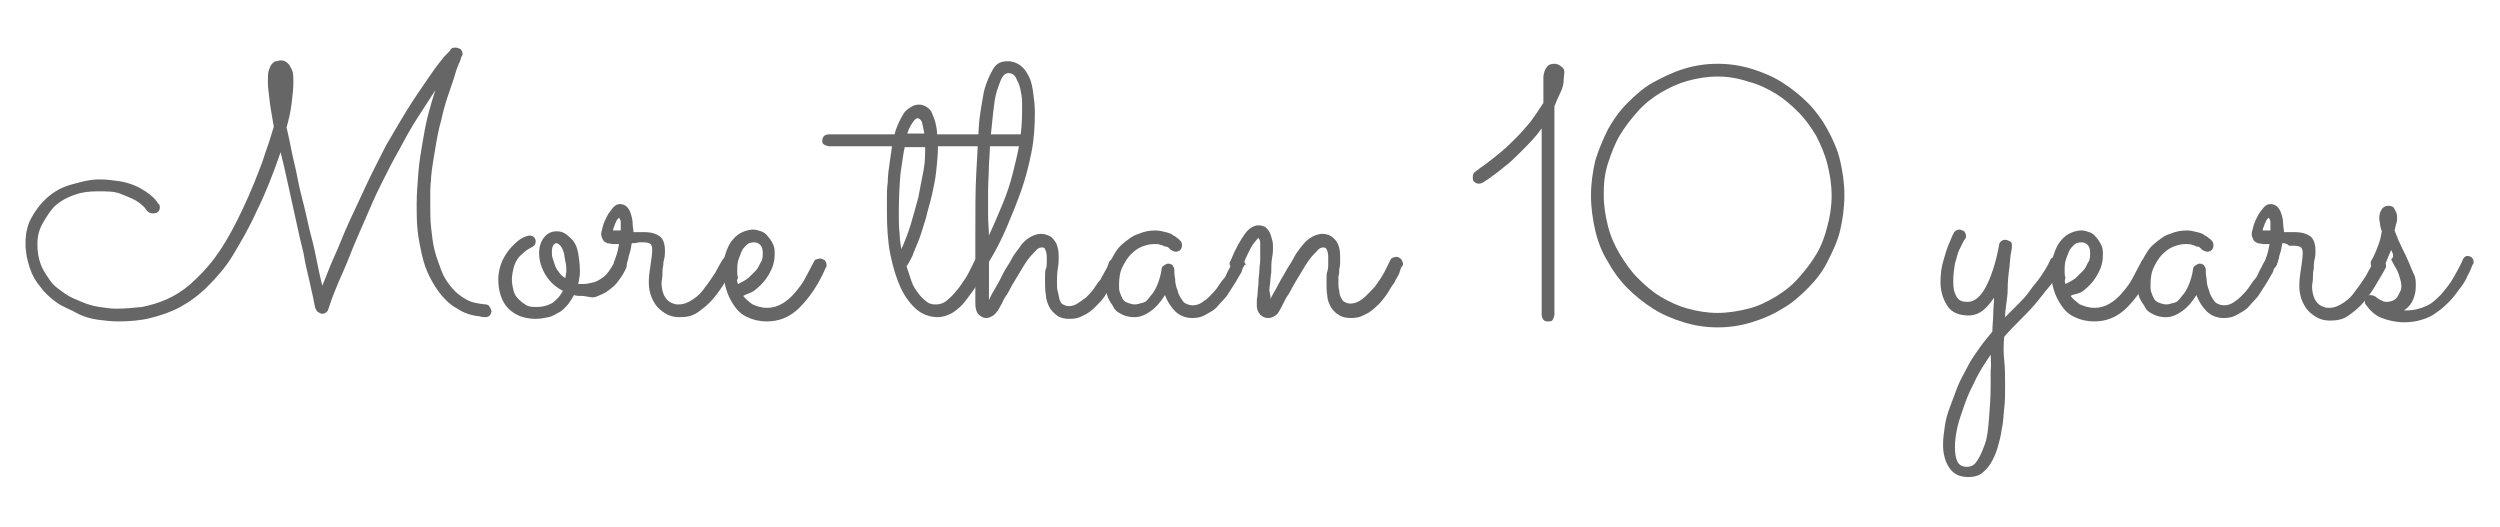
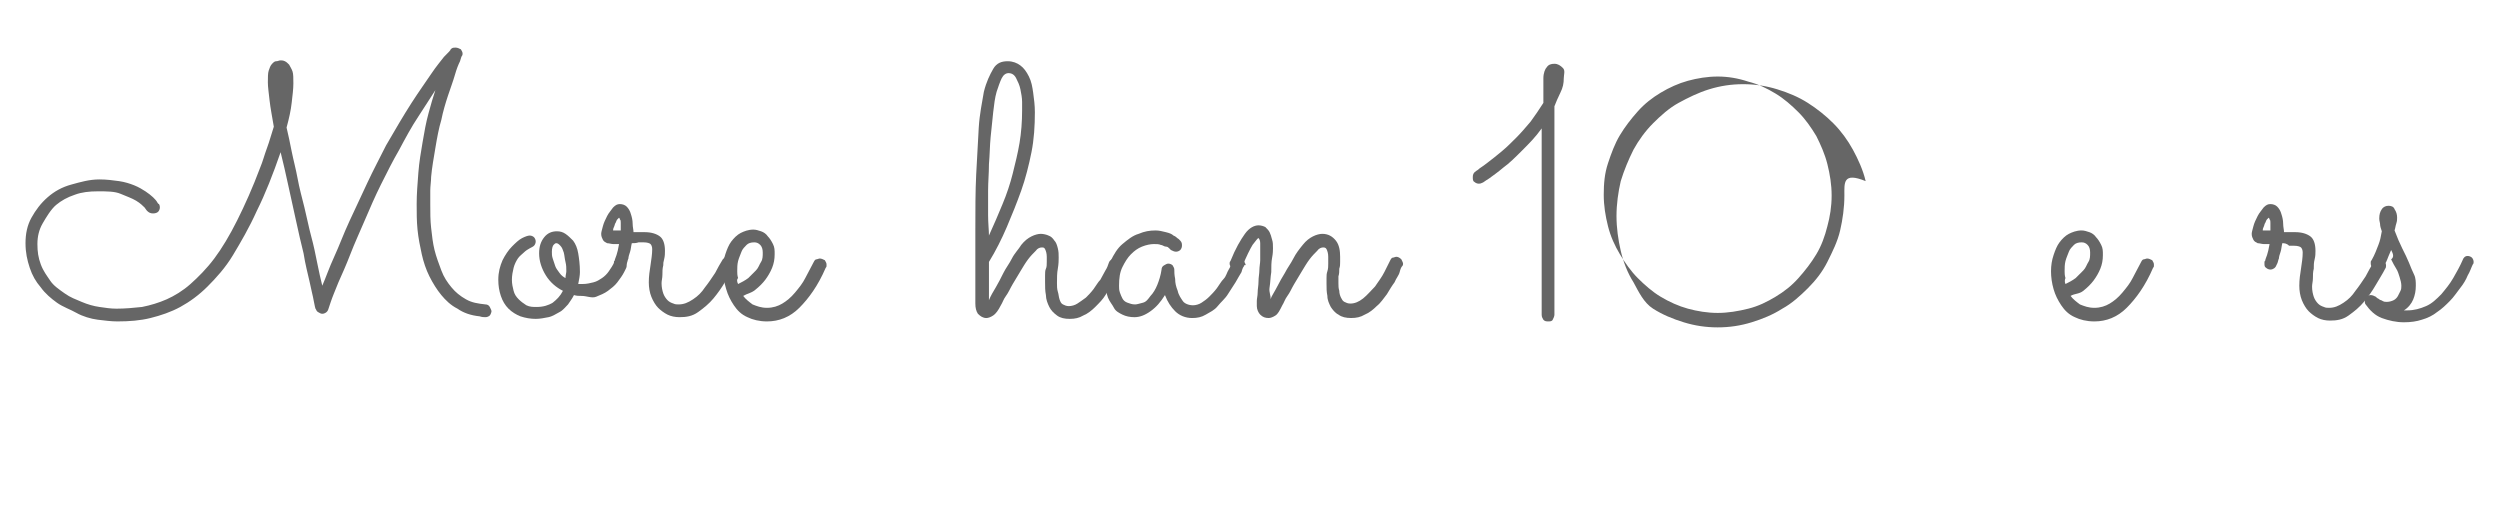
<svg xmlns="http://www.w3.org/2000/svg" version="1.1" id="Layer_1" x="0px" y="0px" viewBox="0 0 294 62" style="enable-background:new 0 0 294 62;" xml:space="preserve">
  <style type="text/css">
	.st0{fill:#666666;}
</style>
  <path class="st0" d="M51.2,10.6c-0.6,0.9-1.2,1.9-2,3.1s-1.5,2.5-2.3,4c-0.7,1.2-1.4,2.6-2.1,4s-1.3,2.8-1.9,4.2  c-0.6,1.4-1.2,2.7-1.7,4s-1,2.4-1.4,3.3c-0.4,1-0.7,1.7-0.9,2.3s-0.3,0.9-0.3,0.9c-0.1,0.3-0.4,0.5-0.7,0.5c-0.2,0-0.3-0.1-0.5-0.2  s-0.2-0.3-0.3-0.4c0,0-0.1-0.3-0.2-0.9s-0.3-1.3-0.5-2.3c-0.2-0.9-0.5-2-0.7-3.3c-0.3-1.2-0.6-2.5-0.9-3.9s-0.6-2.7-0.9-4.1  s-0.6-2.7-0.9-3.9c-0.9,2.6-1.8,4.9-2.8,6.9c-0.9,2-1.9,3.7-2.8,5.2s-2,2.7-3,3.7s-2.1,1.8-3.2,2.4s-2.3,1-3.5,1.3s-2.5,0.4-3.9,0.4  c-0.7,0-1.5-0.1-2.3-0.2S9.7,37.2,9,36.8s-1.6-0.7-2.3-1.2s-1.4-1.1-1.9-1.8c-0.6-0.7-1-1.4-1.3-2.3S3,29.7,3,28.6s0.2-2.1,0.7-3  s1.1-1.7,1.9-2.4s1.7-1.2,2.8-1.5s2.1-0.6,3.3-0.6c0.8,0,1.6,0.1,2.3,0.2s1.3,0.3,1.8,0.5c0.5,0.2,1,0.5,1.3,0.7s0.7,0.5,0.9,0.7  s0.4,0.4,0.5,0.6s0.2,0.2,0.2,0.2c0.1,0.2,0.1,0.3,0.1,0.4c0,0.2-0.1,0.4-0.2,0.5s-0.3,0.2-0.6,0.2c-0.3,0-0.5-0.1-0.7-0.3  c0,0-0.1-0.1-0.3-0.4c-0.2-0.2-0.5-0.5-1-0.8s-1.1-0.5-1.8-0.8s-1.6-0.3-2.7-0.3c-1,0-1.9,0.1-2.7,0.4c-0.9,0.3-1.6,0.7-2.2,1.2  S5.4,25.6,5,26.3s-0.6,1.5-0.6,2.4s0.1,1.6,0.4,2.4s0.7,1.3,1.1,1.9s1,1,1.7,1.5s1.3,0.7,2,1s1.4,0.5,2.1,0.6c0.7,0.1,1.3,0.2,2,0.2  c1,0,2.1-0.1,3-0.2c1-0.2,2-0.5,2.9-0.9s1.9-1,2.8-1.8s1.9-1.8,2.8-3s1.8-2.7,2.7-4.5s1.8-3.8,2.7-6.2c0.3-0.7,0.5-1.5,0.8-2.3  s0.5-1.6,0.8-2.5c-0.2-1.2-0.4-2.2-0.5-3.1s-0.2-1.6-0.2-2.1c0-0.6,0-1.1,0.1-1.4s0.2-0.6,0.4-0.8c0.2-0.2,0.3-0.3,0.5-0.3  s0.3-0.1,0.5-0.1c0.1,0,0.3,0,0.5,0.1s0.3,0.2,0.5,0.4c0.1,0.2,0.3,0.5,0.4,0.8s0.1,0.8,0.1,1.4c0,0.7-0.1,1.4-0.2,2.3  S34,13.9,33.7,15c0.2,0.8,0.4,1.8,0.6,2.8s0.5,2.1,0.7,3.2s0.5,2.2,0.8,3.4s0.5,2.3,0.8,3.4s0.5,2.1,0.7,3.1s0.4,1.9,0.6,2.7  c0.4-0.9,0.8-2.1,1.4-3.4s1.1-2.7,1.8-4.2c0.7-1.5,1.4-3,2.1-4.5c0.7-1.5,1.5-3,2.2-4.4c1.1-1.9,2.1-3.6,3-5s1.7-2.5,2.3-3.4  s1.2-1.6,1.5-2C52.8,6.1,53,5.9,53,5.8c0.2-0.2,0.3-0.2,0.6-0.2c0.2,0,0.4,0.1,0.6,0.2c0.1,0.2,0.2,0.3,0.2,0.5c0,0.1,0,0.2-0.1,0.3  c0,0-0.1,0.2-0.2,0.6c-0.2,0.4-0.4,0.9-0.6,1.6c-0.2,0.7-0.5,1.5-0.8,2.4c-0.3,0.9-0.6,1.9-0.8,2.9c-0.3,1-0.5,2.1-0.7,3.3  s-0.4,2.3-0.5,3.4c0,0.5-0.1,1.1-0.1,1.6s0,1.1,0,1.7c0,0.9,0,1.8,0.1,2.7s0.2,1.8,0.4,2.6s0.5,1.6,0.8,2.4c0.3,0.8,0.7,1.4,1.2,2  s1,1,1.7,1.4s1.4,0.5,2.3,0.6c0.2,0,0.4,0.1,0.5,0.3s0.2,0.4,0.2,0.5s-0.1,0.4-0.2,0.5s-0.3,0.2-0.5,0.2s-0.4,0-0.7-0.1  c-1-0.1-1.9-0.4-2.6-0.9c-0.8-0.4-1.4-1-1.9-1.6s-1-1.4-1.4-2.2s-0.7-1.7-0.9-2.6S49.2,28,49.1,27S49,25,49,24  c0-1.2,0.1-2.4,0.2-3.7s0.3-2.4,0.5-3.6s0.4-2.3,0.7-3.4S50.9,11.5,51.2,10.6z" />
  <path class="st0" d="M68.4,34.8c-0.3,0-0.6,0-0.9-0.1c-0.2,0.4-0.5,0.8-0.7,1.1c-0.3,0.3-0.6,0.7-1,0.9s-0.8,0.5-1.3,0.6  s-1,0.2-1.5,0.2c-0.6,0-1.2-0.1-1.8-0.3c-0.5-0.2-1-0.5-1.4-0.9s-0.7-0.9-0.9-1.5s-0.3-1.2-0.3-1.9c0-0.9,0.2-1.6,0.5-2.3  c0.3-0.6,0.7-1.2,1.1-1.6c0.4-0.4,0.8-0.8,1.2-1s0.7-0.3,0.9-0.3s0.4,0.1,0.5,0.2s0.2,0.3,0.2,0.5s-0.1,0.4-0.2,0.5  c-0.1,0.1-0.3,0.2-0.5,0.3s-0.5,0.3-0.7,0.5s-0.5,0.4-0.7,0.7s-0.4,0.7-0.5,1.1s-0.2,0.9-0.2,1.4s0.1,0.9,0.2,1.3  c0.1,0.4,0.3,0.7,0.6,1s0.6,0.5,0.9,0.7c0.4,0.2,0.8,0.2,1.2,0.2c0.8,0,1.4-0.2,1.9-0.5c0.5-0.4,0.9-0.8,1.2-1.4  c-0.8-0.4-1.5-1-2-1.8s-0.8-1.7-0.8-2.6c0-0.8,0.2-1.4,0.6-1.9s0.9-0.7,1.5-0.7c0.4,0,0.7,0.1,1,0.3s0.6,0.5,0.9,0.8  c0.3,0.4,0.5,0.9,0.6,1.5s0.2,1.3,0.2,2.2c0,0.4-0.1,0.9-0.2,1.4c0.1,0,0.2,0,0.2,0s0.2,0,0.3,0c0.5,0,0.9-0.1,1.3-0.2  s0.7-0.3,1-0.5s0.6-0.5,0.8-0.8s0.5-0.7,0.7-1.2c0-0.1,0.1-0.2,0.3-0.2s0.3-0.1,0.4-0.1c0.2,0,0.3,0.1,0.5,0.2s0.2,0.3,0.2,0.6  c0,0.1,0,0.2-0.1,0.4s-0.1,0.2-0.2,0.4c-0.2,0.4-0.5,0.8-0.8,1.2s-0.7,0.7-1.1,1s-0.9,0.5-1.4,0.7S69,34.8,68.4,34.8z M64.9,29.6  c0,0.3,0,0.5,0.1,0.8s0.2,0.6,0.3,0.9c0.1,0.3,0.3,0.5,0.5,0.8s0.5,0.5,0.7,0.6c0-0.3,0.1-0.6,0.1-0.8c0-0.4,0-0.7-0.1-1.1  s-0.1-0.7-0.2-1.1c-0.1-0.3-0.2-0.6-0.4-0.8c-0.2-0.2-0.3-0.3-0.5-0.3c-0.1,0-0.2,0.1-0.3,0.2S64.9,29.2,64.9,29.6z" />
  <path class="st0" d="M74.3,28.6c-0.1,0.4-0.1,0.7-0.2,1s-0.2,0.6-0.2,0.8c-0.1,0.2-0.1,0.4-0.2,0.6s-0.1,0.2-0.1,0.2  c-0.1,0.3-0.4,0.5-0.7,0.5c-0.2,0-0.4-0.1-0.5-0.2c-0.2-0.1-0.2-0.3-0.2-0.5c0-0.1,0-0.1,0-0.2s0.1-0.1,0.1-0.2s0.1-0.3,0.2-0.6  s0.2-0.7,0.3-1.3c-0.2,0-0.5,0-0.7,0s-0.5-0.1-0.7-0.1c-0.2-0.1-0.4-0.2-0.5-0.4s-0.2-0.4-0.2-0.7c0-0.2,0.1-0.5,0.2-0.9  s0.3-0.8,0.5-1.2s0.5-0.7,0.7-1c0.3-0.3,0.5-0.4,0.8-0.4s0.6,0.1,0.8,0.3c0.2,0.2,0.4,0.5,0.5,0.9c0.1,0.3,0.2,0.7,0.2,1.1  s0.1,0.7,0.1,1c0.2,0,0.5,0,0.7,0s0.4,0,0.6,0c0.8,0,1.4,0.2,1.8,0.5s0.6,0.9,0.6,1.7c0,0.3,0,0.6-0.1,1S78,30.9,78,31.2  c-0.1,0.4-0.1,0.7-0.1,1.1s-0.1,0.7-0.1,1c0,0.5,0.1,0.9,0.2,1.2s0.3,0.6,0.5,0.8s0.4,0.3,0.7,0.4c0.2,0.1,0.4,0.1,0.6,0.1  c0.6,0,1.1-0.2,1.7-0.6s1-0.8,1.4-1.4c0.4-0.5,0.8-1.1,1.2-1.7c0.3-0.6,0.6-1.1,0.9-1.6c0.1-0.1,0.2-0.2,0.3-0.3s0.3-0.1,0.4-0.1  c0.2,0,0.4,0.1,0.6,0.2c0.1,0.2,0.2,0.3,0.2,0.5c0,0.1,0,0.3-0.1,0.4c-0.3,0.6-0.7,1.2-1.1,1.9s-0.9,1.4-1.4,2s-1.1,1.1-1.8,1.6  s-1.4,0.6-2.2,0.6c-0.5,0-1-0.1-1.4-0.3s-0.8-0.5-1.1-0.8c-0.3-0.3-0.6-0.8-0.8-1.3c-0.2-0.5-0.3-1.1-0.3-1.7c0-0.7,0.1-1.4,0.2-2  c0.1-0.7,0.2-1.3,0.2-1.9c0-0.3-0.1-0.5-0.2-0.6s-0.4-0.2-0.8-0.2c-0.2,0-0.4,0-0.6,0C74.8,28.6,74.6,28.6,74.3,28.6z M73,27.1  c0-0.1,0-0.2,0-0.4c0-0.2,0-0.3,0-0.5s0-0.3-0.1-0.4c0-0.1-0.1-0.2-0.1-0.2s-0.1,0.1-0.2,0.2s-0.1,0.2-0.2,0.4  c-0.1,0.1-0.1,0.3-0.2,0.5s-0.1,0.3-0.1,0.4H73z" />
  <path class="st0" d="M87.4,34.8c0.3,0.4,0.7,0.7,1.1,1c0.5,0.2,1,0.4,1.7,0.4s1.3-0.2,1.8-0.5s1-0.7,1.5-1.3s0.9-1.1,1.2-1.7  s0.7-1.3,1-1.9c0.1-0.2,0.2-0.3,0.3-0.3s0.3-0.1,0.4-0.1c0.2,0,0.4,0.1,0.6,0.2c0.1,0.2,0.2,0.3,0.2,0.5c0,0.1,0,0.1,0,0.2  c0,0,0,0.1-0.1,0.2c-0.9,2.1-2,3.6-3.1,4.7s-2.4,1.6-3.8,1.6c-0.9,0-1.7-0.2-2.3-0.5c-0.7-0.3-1.2-0.8-1.6-1.4  c-0.4-0.6-0.7-1.2-0.9-1.9S85,32.5,85,31.8s0.1-1.3,0.3-1.9s0.4-1.1,0.7-1.5s0.7-0.8,1.1-1S88,27,88.6,27c0.3,0,0.6,0.1,0.9,0.2  s0.6,0.3,0.8,0.6c0.2,0.2,0.4,0.5,0.6,0.9s0.2,0.7,0.2,1.2c0,0.6-0.1,1.1-0.3,1.6c-0.2,0.5-0.5,1-0.8,1.4s-0.7,0.8-1.2,1.2  S87.9,34.5,87.4,34.8z M86.8,33.4c0.4-0.2,0.8-0.4,1.2-0.7c0.3-0.3,0.6-0.6,0.9-0.9s0.4-0.7,0.6-1s0.2-0.7,0.2-1.1s-0.1-0.7-0.3-0.9  c-0.2-0.2-0.4-0.3-0.7-0.3c-0.4,0-0.7,0.1-0.9,0.3s-0.5,0.5-0.6,0.8s-0.3,0.7-0.4,1.1s-0.1,0.8-0.1,1.2c0,0.2,0,0.5,0.1,0.8  C86.6,32.9,86.7,33.2,86.8,33.4z" />
-   <path class="st0" d="M121.5,16.5c0,0.2-0.1,0.4-0.2,0.5c-0.2,0.1-0.3,0.2-0.6,0.2h-10.4v0.2c0,0.8-0.1,1.7-0.2,2.7s-0.3,1.9-0.5,2.8  s-0.5,1.8-0.7,2.7c-0.3,0.9-0.5,1.7-0.8,2.5s-0.6,1.4-0.8,2c-0.3,0.6-0.5,1-0.7,1.2c0.2,0.6,0.4,1.2,0.6,1.8s0.5,1,0.8,1.4  s0.6,0.7,1,1s0.7,0.3,1.1,0.3c0.5,0,1-0.2,1.4-0.6c0.5-0.4,0.9-0.9,1.3-1.4c0.4-0.6,0.8-1.1,1.1-1.7c0.3-0.6,0.5-1,0.7-1.4  c0.1-0.3,0.4-0.5,0.7-0.5c0.2,0,0.4,0.1,0.6,0.2c0.1,0.2,0.2,0.3,0.2,0.5c0,0.1,0,0.2-0.1,0.3s-0.1,0.3-0.3,0.7  c-0.2,0.3-0.4,0.7-0.6,1.2c-0.3,0.5-0.5,0.9-0.9,1.4s-0.7,1-1.1,1.4s-0.9,0.8-1.3,1s-1,0.4-1.5,0.4c-0.9,0-1.8-0.3-2.5-0.9  s-1.4-1.5-1.9-2.6s-0.9-2.4-1.2-3.9s-0.4-3.2-0.4-5c0-0.5,0-1,0-1.6s0-1.2,0.1-1.9c0-0.7,0.1-1.4,0.2-2.1s0.2-1.4,0.3-2.1h-7.4  c-0.2,0-0.4-0.1-0.6-0.2s-0.2-0.3-0.2-0.5s0.1-0.4,0.2-0.5s0.3-0.2,0.6-0.2h7.7c0.1-0.5,0.3-0.9,0.5-1.4c0.2-0.4,0.4-0.8,0.6-1.1  s0.5-0.5,0.8-0.7s0.6-0.3,1-0.3c0.3,0,0.6,0.1,0.9,0.3s0.5,0.4,0.6,0.7s0.3,0.7,0.4,1.1c0.1,0.4,0.2,0.9,0.2,1.4h10.5  c0.2,0,0.4,0.1,0.6,0.2C121.5,16.1,121.5,16.3,121.5,16.5z M106,29.3c0.4-0.9,0.8-1.9,1.1-2.9c0.3-1,0.6-2.1,0.9-3.2  c0.2-1.1,0.4-2.1,0.6-3.1s0.2-2,0.2-2.8h-2.4c-0.2,0.8-0.3,1.9-0.5,3.1c-0.1,1.2-0.2,2.8-0.2,4.6c0,1,0,1.8,0.1,2.5  C105.8,28.1,105.9,28.7,106,29.3z M107.9,13.9c-0.1,0-0.3,0.1-0.5,0.4c-0.2,0.3-0.5,0.7-0.7,1.4h2c-0.1-0.6-0.2-1-0.3-1.4  C108.3,14.1,108.1,13.9,107.9,13.9z" />
  <path class="st0" d="M116.3,35.3c0.2-0.5,0.5-1,0.8-1.5s0.6-1.1,0.9-1.7c0.3-0.6,0.7-1.1,1-1.7s0.8-1.1,1.1-1.6  c0.4-0.5,0.8-0.8,1.2-1c0.4-0.2,0.8-0.3,1.1-0.3s0.7,0.1,0.9,0.2c0.3,0.1,0.5,0.3,0.7,0.6c0.2,0.2,0.3,0.5,0.4,0.9s0.1,0.7,0.1,1.1  c0,0.3,0,0.7-0.1,1.3c-0.1,0.5-0.1,1.1-0.1,1.7c0,0.3,0,0.7,0.1,1s0.1,0.6,0.2,0.9c0.1,0.3,0.2,0.5,0.4,0.6s0.4,0.2,0.7,0.2  c0.3,0,0.7-0.1,1-0.3s0.6-0.4,1-0.7c0.3-0.3,0.6-0.6,0.9-1s0.5-0.8,0.8-1.1c0.2-0.4,0.4-0.7,0.6-1.1c0.2-0.3,0.3-0.6,0.4-0.9  c0.1-0.3,0.4-0.5,0.7-0.5c0.2,0,0.4,0.1,0.6,0.2s0.2,0.3,0.2,0.5c0,0.1,0,0.2-0.1,0.3c-0.1,0.1-0.2,0.3-0.3,0.7s-0.4,0.7-0.6,1.2  c-0.3,0.5-0.6,0.9-0.9,1.4s-0.7,0.9-1.2,1.4c-0.4,0.4-0.9,0.8-1.4,1c-0.5,0.3-1,0.4-1.6,0.4s-1.1-0.1-1.5-0.4  c-0.4-0.3-0.7-0.6-0.9-1s-0.4-0.9-0.4-1.4c-0.1-0.5-0.1-1-0.1-1.5c0-0.2,0-0.5,0-0.8s0-0.6,0.1-0.8s0.1-0.5,0.1-0.8  c0-0.2,0-0.4,0-0.6c0-0.4-0.1-0.7-0.2-0.9c-0.1-0.2-0.2-0.2-0.4-0.2c-0.2,0-0.5,0.1-0.7,0.4c-0.3,0.3-0.6,0.6-0.9,1  s-0.6,0.9-0.9,1.4s-0.6,1-0.9,1.5s-0.5,1-0.8,1.4s-0.4,0.8-0.6,1.1c-0.3,0.6-0.6,1-0.9,1.2s-0.6,0.3-0.8,0.3c-0.4,0-0.7-0.2-1-0.5  c-0.2-0.3-0.3-0.7-0.3-1.2v-1.3c0-2.6,0-5,0-7.4c0-2.3,0-4.5,0.1-6.5s0.2-3.8,0.3-5.5c0.1-1.6,0.4-3,0.6-4.2c0.3-1.2,0.7-2,1.1-2.7  s1-0.9,1.7-0.9c0.6,0,1.1,0.2,1.5,0.5c0.4,0.3,0.7,0.7,1,1.3s0.4,1.2,0.5,1.9s0.2,1.5,0.2,2.3c0,1.6-0.1,3.2-0.4,4.7  s-0.7,3.1-1.2,4.5s-1.1,2.9-1.7,4.3s-1.3,2.8-2.1,4.1c0,0.2,0,0.5,0,0.9c0,0.4,0,0.7,0,1s0,0.7,0,1s0,0.5,0,0.7L116.3,35.3z   M116.3,27.7c0.6-1.3,1.1-2.5,1.6-3.7s0.9-2.4,1.2-3.6s0.6-2.4,0.8-3.6s0.3-2.5,0.3-3.8c0-0.2,0-0.6,0-1c0-0.5-0.1-1-0.2-1.5  s-0.3-0.9-0.5-1.3c-0.2-0.4-0.5-0.6-0.9-0.6c-0.3,0-0.6,0.2-0.8,0.6c-0.2,0.4-0.4,1-0.6,1.6c-0.2,0.7-0.3,1.5-0.4,2.4  s-0.2,1.9-0.3,2.9s-0.1,2.1-0.2,3.2c0,1.1-0.1,2.1-0.1,3.1s0,2,0,2.9S116.3,27.1,116.3,27.7z" />
  <path class="st0" d="M146.3,31.3c-0.1,0.1-0.2,0.3-0.3,0.7c-0.2,0.3-0.4,0.7-0.7,1.2s-0.6,0.9-0.9,1.4s-0.8,0.9-1.2,1.4  s-0.9,0.7-1.4,1s-1,0.4-1.6,0.4c-0.8,0-1.5-0.3-2-0.8s-0.9-1.1-1.2-1.9c-0.5,0.8-1,1.4-1.7,1.9s-1.3,0.7-1.9,0.7  c-0.5,0-1-0.1-1.4-0.3s-0.8-0.4-1-0.8s-0.5-0.7-0.7-1.2s-0.2-0.9-0.2-1.5c0-1.1,0.2-2,0.5-2.8c0.4-0.8,0.8-1.5,1.4-2s1.2-1,1.9-1.2  c0.7-0.3,1.3-0.4,2-0.4c0.4,0,0.8,0.1,1.2,0.2s0.7,0.2,0.9,0.4c0.3,0.1,0.4,0.3,0.6,0.4c0.1,0.1,0.2,0.2,0.2,0.2  c0.2,0.2,0.2,0.4,0.2,0.6s-0.1,0.4-0.2,0.5s-0.3,0.2-0.5,0.2s-0.4-0.1-0.6-0.2c0,0-0.1-0.1-0.2-0.2c-0.1-0.1-0.2-0.2-0.4-0.2  s-0.4-0.2-0.6-0.2c-0.2-0.1-0.5-0.1-0.8-0.1c-0.4,0-0.9,0.1-1.4,0.3s-0.9,0.5-1.3,0.9s-0.7,0.9-1,1.5c-0.3,0.6-0.4,1.3-0.4,2.2  c0,0.3,0,0.5,0.1,0.8s0.2,0.5,0.3,0.7s0.3,0.4,0.6,0.5s0.5,0.2,0.9,0.2c0.2,0,0.5-0.1,0.9-0.2s0.6-0.4,0.9-0.8  c0.3-0.3,0.6-0.8,0.8-1.3s0.4-1.1,0.5-1.8c0-0.2,0.1-0.4,0.3-0.5s0.3-0.2,0.5-0.2s0.4,0.1,0.5,0.2c0.1,0.2,0.2,0.3,0.2,0.5  c0,0.3,0,0.6,0.1,1.1c0,0.5,0.1,0.9,0.3,1.4c0.1,0.5,0.4,0.9,0.6,1.2s0.7,0.5,1.2,0.5c0.3,0,0.7-0.1,1-0.3s0.6-0.4,0.9-0.7  c0.3-0.3,0.6-0.6,0.9-1c0.3-0.4,0.5-0.8,0.8-1.1s0.4-0.8,0.6-1.1s0.3-0.7,0.5-0.9c0.1-0.2,0.2-0.3,0.3-0.3c0.1-0.1,0.3-0.1,0.4-0.1  c0.2,0,0.4,0.1,0.6,0.3c0.1,0.2,0.2,0.4,0.2,0.5C146.4,31.1,146.3,31.2,146.3,31.3z" />
  <path class="st0" d="M149.4,35.2c0.2-0.5,0.5-0.9,0.8-1.5s0.6-1.1,0.9-1.6c0.3-0.6,0.7-1.1,1-1.7s0.7-1.1,1.1-1.6  c0.4-0.5,0.8-0.8,1.2-1s0.8-0.3,1.1-0.3c0.7,0,1.2,0.3,1.6,0.8s0.5,1.2,0.5,1.9c0,0.2,0,0.4,0,0.6c0,0.3,0,0.5-0.1,0.8  c0,0.3,0,0.6-0.1,0.9c0,0.3,0,0.6,0,0.8c0,0.3,0,0.6,0.1,0.9c0,0.3,0.1,0.6,0.2,0.8c0.1,0.2,0.2,0.4,0.4,0.5s0.4,0.2,0.7,0.2  c0.5,0,1-0.2,1.5-0.6s0.9-0.9,1.4-1.4c0.4-0.6,0.8-1.1,1.1-1.7c0.3-0.6,0.5-1,0.7-1.4c0.1-0.2,0.2-0.3,0.3-0.3s0.3-0.1,0.4-0.1  c0.2,0,0.4,0.1,0.6,0.3c0.1,0.2,0.2,0.4,0.2,0.5s0,0.2-0.1,0.3c-0.1,0.1-0.2,0.3-0.3,0.7s-0.4,0.7-0.6,1.2c-0.3,0.4-0.6,0.9-0.9,1.4  c-0.4,0.5-0.7,1-1.2,1.4c-0.4,0.4-0.9,0.8-1.4,1c-0.5,0.3-1,0.4-1.6,0.4s-1.1-0.1-1.5-0.4c-0.4-0.2-0.7-0.6-0.9-0.9  c-0.2-0.4-0.4-0.8-0.4-1.3c-0.1-0.5-0.1-0.9-0.1-1.4c0-0.2,0-0.4,0-0.7s0-0.5,0.1-0.8s0.1-0.6,0.1-0.9s0-0.6,0-0.8  c0-0.4-0.1-0.7-0.2-0.9s-0.3-0.2-0.4-0.2c-0.2,0-0.5,0.1-0.7,0.4c-0.3,0.3-0.6,0.6-0.9,1c-0.3,0.4-0.6,0.9-0.9,1.4  c-0.3,0.5-0.6,1-0.9,1.5s-0.5,1-0.8,1.4s-0.4,0.8-0.6,1.1c-0.3,0.6-0.5,1-0.8,1.2s-0.6,0.3-0.8,0.3c-0.4,0-0.7-0.1-1-0.4  c-0.2-0.2-0.4-0.6-0.4-1c0-0.1,0-0.3,0-0.6s0.1-0.6,0.1-1s0.1-0.8,0.1-1.3s0.1-0.9,0.1-1.3s0.1-0.9,0.1-1.2s0-0.7,0-1s0-0.7,0-1  s-0.1-0.5-0.2-0.6c-0.1,0-0.3,0.3-0.7,0.8c-0.3,0.5-0.7,1.3-1.2,2.5c-0.1,0.2-0.2,0.3-0.3,0.3s-0.3,0.1-0.4,0.1  c-0.2,0-0.4-0.1-0.6-0.2c-0.1-0.2-0.2-0.3-0.2-0.5c0-0.1,0-0.2,0.1-0.3c0.6-1.5,1.2-2.5,1.7-3.2s1.1-1,1.6-1c0.3,0,0.6,0.1,0.8,0.2  c0.2,0.2,0.4,0.4,0.5,0.6s0.2,0.5,0.3,0.9c0.1,0.3,0.1,0.6,0.1,1c0,0.2,0,0.6-0.1,1.1s-0.1,1.1-0.1,1.7c-0.1,0.6-0.1,1.2-0.2,1.8  S149.5,34.8,149.4,35.2z" />
  <path class="st0" d="M183.9,9.2c0,0.6-0.1,1.1-0.4,1.7s-0.5,1.1-0.7,1.6c0,0.9,0,2,0,3.2s0,2.5,0,3.8s0,2.7,0,4c0,1.4,0,2.7,0,4  s0,2.5,0,3.6s0,2.1,0,3c0,0.9,0,1.5,0,2.1s0,0.8,0,0.8c0,0.2-0.1,0.4-0.2,0.6s-0.3,0.2-0.6,0.2s-0.4-0.1-0.5-0.2  c-0.1-0.2-0.2-0.3-0.2-0.6c0,0,0-0.4,0-1.1c0-0.7,0-1.7,0-2.8s0-2.5,0-4s0-3.1,0-4.7s0-3.2,0-4.8s0-3.1,0-4.5  c-0.7,1-1.5,1.8-2.3,2.6c-0.8,0.8-1.5,1.5-2.2,2c-0.7,0.6-1.3,1-1.7,1.3c-0.5,0.3-0.7,0.5-0.8,0.5c-0.2,0.1-0.3,0.1-0.4,0.1  c-0.2,0-0.4-0.1-0.5-0.2c-0.2-0.1-0.2-0.3-0.2-0.6c0-0.3,0.1-0.5,0.4-0.7c0,0,0.2-0.1,0.4-0.3c0.3-0.2,0.6-0.4,1.1-0.8  c0.4-0.3,0.9-0.7,1.5-1.2s1.1-1,1.7-1.6c0.6-0.6,1.1-1.2,1.7-1.9c0.5-0.7,1-1.4,1.5-2.2c0-0.2,0-0.5,0-0.7c0-0.3,0-0.5,0-0.8  s0-0.5,0-0.8c0-0.2,0-0.4,0-0.6c0-0.6,0.2-1.1,0.4-1.3c0.2-0.3,0.5-0.4,0.9-0.4s0.7,0.2,1,0.5C184.1,8.3,183.9,8.8,183.9,9.2z" />
-   <path class="st0" d="M216.9,23c0,1.4-0.2,2.8-0.5,4.1s-0.9,2.5-1.5,3.7c-0.6,1.2-1.4,2.2-2.3,3.1s-1.9,1.8-3,2.4  c-1.1,0.7-2.3,1.2-3.6,1.6s-2.6,0.6-4,0.6s-2.7-0.2-4-0.6s-2.5-0.9-3.6-1.6s-2.1-1.5-3-2.4s-1.7-2-2.3-3.1c-0.7-1.1-1.2-2.4-1.5-3.7  s-0.5-2.7-0.5-4.1s0.2-2.8,0.5-4.1c0.4-1.3,0.9-2.5,1.5-3.7c0.6-1.1,1.4-2.2,2.3-3.1c0.9-0.9,1.9-1.8,3-2.4s2.3-1.2,3.6-1.6  s2.6-0.6,4-0.6s2.7,0.2,4,0.6c1.3,0.4,2.5,0.9,3.6,1.6c1.1,0.7,2.1,1.5,3,2.4s1.7,2,2.3,3.1s1.2,2.4,1.5,3.7  C216.7,20.2,216.9,21.5,216.9,23z M215.4,23c0-1.3-0.2-2.5-0.5-3.7s-0.8-2.3-1.3-3.3c-0.6-1-1.3-2-2.1-2.8s-1.7-1.6-2.7-2.2  s-2-1.1-3.2-1.4C204.4,9.2,203.2,9,202,9s-2.4,0.2-3.5,0.5s-2.2,0.8-3.2,1.4s-1.9,1.3-2.7,2.2s-1.5,1.8-2.1,2.8s-1,2.1-1.4,3.3  s-0.5,2.4-0.5,3.7s0.2,2.5,0.5,3.7s0.8,2.3,1.4,3.3s1.3,2,2.1,2.8c0.8,0.8,1.7,1.6,2.7,2.2s2.1,1.1,3.2,1.4s2.3,0.5,3.5,0.5  s2.4-0.2,3.6-0.5s2.2-0.8,3.2-1.4s1.9-1.3,2.7-2.2s1.5-1.8,2.1-2.8s1-2.1,1.3-3.3C215.2,25.5,215.4,24.3,215.4,23z" />
-   <path class="st0" d="M235.8,37.3c0.5-0.5,1-1,1.5-1.5s1-1,1.4-1.6s0.9-1.1,1.3-1.7c0.4-0.6,0.8-1.2,1.1-1.9c0.1-0.2,0.2-0.3,0.3-0.3  s0.3-0.1,0.4-0.1c0.2,0,0.4,0.1,0.6,0.2c0.1,0.2,0.2,0.3,0.2,0.6c0,0.1,0,0.2-0.1,0.3c-0.4,0.9-0.9,1.7-1.5,2.4s-1.1,1.4-1.7,2.1  s-1.2,1.3-1.8,1.9c-0.6,0.6-1.2,1.2-1.8,1.9c-0.1,0.9-0.1,1.9,0,2.8c0.1,0.9,0.1,2,0.1,3c0,0.9,0,1.8-0.1,2.6s-0.1,1.7-0.3,2.5  c-0.1,0.8-0.3,1.5-0.5,2.2s-0.5,1.3-0.8,1.8s-0.7,0.9-1.1,1.2s-1,0.4-1.5,0.4c-1,0-1.7-0.3-2.2-1s-0.8-1.6-0.8-2.8  c0-0.7,0.1-1.4,0.2-2.1c0.1-0.8,0.3-1.5,0.6-2.3s0.6-1.6,0.9-2.4s0.8-1.6,1.2-2.4s0.9-1.5,1.4-2.2s1-1.3,1.5-1.9  c0-0.7,0.1-1.3,0.1-2s0.1-1.4,0.1-2c-0.4,0.6-0.8,1.1-1.3,1.5s-1.1,0.6-1.7,0.6c-1,0-1.9-0.3-2.4-1s-0.9-1.7-0.9-2.9  c0-0.9,0.1-1.7,0.3-2.4s0.4-1.4,0.6-1.9c0.2-0.5,0.4-0.9,0.5-1.2c0.2-0.3,0.2-0.4,0.2-0.4c0.2-0.2,0.4-0.3,0.6-0.3  c0.2,0,0.4,0.1,0.6,0.2c0.1,0.2,0.2,0.3,0.2,0.5s0,0.3-0.1,0.4c0,0-0.1,0.1-0.2,0.3c-0.1,0.2-0.3,0.6-0.5,1s-0.3,1-0.5,1.6  c-0.1,0.6-0.2,1.3-0.2,2.1s0.1,1.3,0.4,1.8s0.7,0.6,1.3,0.6c0.8,0,1.5-0.6,2.1-1.7s1.2-2.8,1.6-5c0-0.2,0.1-0.3,0.2-0.4  c0.1-0.1,0.3-0.2,0.5-0.2s0.4,0.1,0.6,0.2s0.2,0.3,0.2,0.6c0,0,0,0.3-0.1,0.7s-0.1,1-0.2,1.8c-0.1,0.7-0.2,1.6-0.2,2.6  S235.8,36.2,235.8,37.3z M234.1,41.7c-0.6,0.9-1.2,1.8-1.7,2.8s-1,2-1.3,2.9s-0.7,1.9-0.9,2.8s-0.3,1.7-0.3,2.4s0.1,1.3,0.3,1.7  s0.6,0.6,1.1,0.6s0.9-0.2,1.2-0.7c0.3-0.4,0.6-1.1,0.9-1.9s0.4-1.8,0.5-3s0.2-2.5,0.2-3.9c0-0.6,0-1.2,0-1.8  C234.2,43,234.1,42.3,234.1,41.7z" />
+   <path class="st0" d="M216.9,23c0,1.4-0.2,2.8-0.5,4.1s-0.9,2.5-1.5,3.7c-0.6,1.2-1.4,2.2-2.3,3.1s-1.9,1.8-3,2.4  c-1.1,0.7-2.3,1.2-3.6,1.6s-2.6,0.6-4,0.6s-2.7-0.2-4-0.6s-2.5-0.9-3.6-1.6s-1.7-2-2.3-3.1c-0.7-1.1-1.2-2.4-1.5-3.7  s-0.5-2.7-0.5-4.1s0.2-2.8,0.5-4.1c0.4-1.3,0.9-2.5,1.5-3.7c0.6-1.1,1.4-2.2,2.3-3.1c0.9-0.9,1.9-1.8,3-2.4s2.3-1.2,3.6-1.6  s2.6-0.6,4-0.6s2.7,0.2,4,0.6c1.3,0.4,2.5,0.9,3.6,1.6c1.1,0.7,2.1,1.5,3,2.4s1.7,2,2.3,3.1s1.2,2.4,1.5,3.7  C216.7,20.2,216.9,21.5,216.9,23z M215.4,23c0-1.3-0.2-2.5-0.5-3.7s-0.8-2.3-1.3-3.3c-0.6-1-1.3-2-2.1-2.8s-1.7-1.6-2.7-2.2  s-2-1.1-3.2-1.4C204.4,9.2,203.2,9,202,9s-2.4,0.2-3.5,0.5s-2.2,0.8-3.2,1.4s-1.9,1.3-2.7,2.2s-1.5,1.8-2.1,2.8s-1,2.1-1.4,3.3  s-0.5,2.4-0.5,3.7s0.2,2.5,0.5,3.7s0.8,2.3,1.4,3.3s1.3,2,2.1,2.8c0.8,0.8,1.7,1.6,2.7,2.2s2.1,1.1,3.2,1.4s2.3,0.5,3.5,0.5  s2.4-0.2,3.6-0.5s2.2-0.8,3.2-1.4s1.9-1.3,2.7-2.2s1.5-1.8,2.1-2.8s1-2.1,1.3-3.3C215.2,25.5,215.4,24.3,215.4,23z" />
  <path class="st0" d="M243.5,34.8c0.3,0.4,0.7,0.7,1.1,1c0.5,0.2,1,0.4,1.7,0.4s1.3-0.2,1.8-0.5s1-0.7,1.5-1.3s0.9-1.1,1.2-1.7  s0.7-1.3,1-1.9c0.1-0.2,0.2-0.3,0.3-0.3s0.3-0.1,0.4-0.1c0.2,0,0.4,0.1,0.6,0.2c0.1,0.2,0.2,0.3,0.2,0.5c0,0.1,0,0.1,0,0.2  c0,0,0,0.1-0.1,0.2c-0.9,2.1-2,3.6-3.1,4.7s-2.4,1.6-3.8,1.6c-0.9,0-1.7-0.2-2.3-0.5c-0.7-0.3-1.2-0.8-1.6-1.4  c-0.4-0.6-0.7-1.2-0.9-1.9s-0.3-1.4-0.3-2.1s0.1-1.3,0.3-1.9s0.4-1.1,0.7-1.5s0.7-0.8,1.1-1s0.9-0.4,1.5-0.4c0.3,0,0.6,0.1,0.9,0.2  c0.3,0.1,0.6,0.3,0.8,0.6c0.2,0.2,0.4,0.5,0.6,0.9s0.2,0.7,0.2,1.2c0,0.6-0.1,1.1-0.3,1.6s-0.5,1-0.8,1.4s-0.7,0.8-1.2,1.2  S244,34.5,243.5,34.8z M242.9,33.4c0.4-0.2,0.8-0.4,1.2-0.7c0.3-0.3,0.6-0.6,0.9-0.9s0.4-0.7,0.6-1s0.2-0.7,0.2-1.1  s-0.1-0.7-0.3-0.9c-0.2-0.2-0.4-0.3-0.7-0.3c-0.4,0-0.7,0.1-0.9,0.3s-0.5,0.5-0.6,0.8s-0.3,0.7-0.4,1.1c-0.1,0.4-0.1,0.8-0.1,1.2  c0,0.2,0,0.5,0.1,0.8C242.8,32.9,242.8,33.2,242.9,33.4z" />
-   <path class="st0" d="M267.6,31.3c-0.1,0.1-0.2,0.3-0.3,0.7c-0.2,0.3-0.4,0.7-0.7,1.2c-0.3,0.5-0.6,0.9-0.9,1.4s-0.8,0.9-1.2,1.4  s-0.9,0.7-1.4,1s-1,0.4-1.6,0.4c-0.8,0-1.5-0.3-2-0.8s-0.9-1.1-1.2-1.9c-0.5,0.8-1,1.4-1.7,1.9s-1.3,0.7-1.9,0.7  c-0.5,0-1-0.1-1.4-0.3s-0.8-0.4-1-0.8s-0.5-0.7-0.7-1.2s-0.2-0.9-0.2-1.5c0-1.1,0.2-2,0.5-2.8c0.4-0.8,0.8-1.5,1.4-2s1.2-1,1.9-1.2  c0.7-0.3,1.3-0.4,2-0.4c0.4,0,0.8,0.1,1.2,0.2s0.7,0.2,0.9,0.4c0.3,0.1,0.4,0.3,0.6,0.4c0.1,0.1,0.2,0.2,0.2,0.2  c0.2,0.2,0.2,0.4,0.2,0.6s-0.1,0.4-0.2,0.5s-0.3,0.2-0.5,0.2s-0.4-0.1-0.6-0.2c0,0-0.1-0.1-0.2-0.2s-0.2-0.2-0.4-0.2  s-0.4-0.2-0.6-0.2c-0.2-0.1-0.5-0.1-0.8-0.1c-0.4,0-0.9,0.1-1.4,0.3s-0.9,0.5-1.3,0.9s-0.7,0.9-1,1.5c-0.3,0.6-0.4,1.3-0.4,2.2  c0,0.3,0,0.5,0.1,0.8s0.2,0.5,0.3,0.7s0.3,0.4,0.6,0.5s0.5,0.2,0.9,0.2c0.2,0,0.5-0.1,0.9-0.2s0.6-0.4,0.9-0.8  c0.3-0.3,0.6-0.8,0.8-1.3s0.4-1.1,0.5-1.8c0-0.2,0.1-0.4,0.3-0.5s0.3-0.2,0.5-0.2s0.4,0.1,0.5,0.2c0.1,0.2,0.2,0.3,0.2,0.5  c0,0.3,0,0.6,0.1,1.1c0,0.5,0.1,0.9,0.3,1.4c0.1,0.5,0.4,0.9,0.6,1.2s0.7,0.5,1.2,0.5c0.3,0,0.7-0.1,1-0.3s0.6-0.4,0.9-0.7  s0.6-0.6,0.9-1s0.5-0.8,0.8-1.1s0.4-0.8,0.6-1.1s0.3-0.7,0.5-0.9c0.1-0.2,0.2-0.3,0.3-0.3c0.1-0.1,0.3-0.1,0.4-0.1  c0.2,0,0.4,0.1,0.6,0.3c0.1,0.2,0.2,0.4,0.2,0.5C267.7,31.1,267.7,31.2,267.6,31.3z" />
  <path class="st0" d="M268.4,28.6c-0.1,0.4-0.1,0.7-0.2,1s-0.2,0.6-0.2,0.8c-0.1,0.2-0.1,0.4-0.2,0.6s-0.1,0.2-0.1,0.2  c-0.1,0.3-0.4,0.5-0.7,0.5c-0.2,0-0.4-0.1-0.5-0.2c-0.2-0.1-0.2-0.3-0.2-0.5c0-0.1,0-0.1,0-0.2s0.1-0.1,0.1-0.2s0.1-0.3,0.2-0.6  s0.2-0.7,0.3-1.3c-0.2,0-0.5,0-0.7,0s-0.5-0.1-0.7-0.1c-0.2-0.1-0.4-0.2-0.5-0.4s-0.2-0.4-0.2-0.7c0-0.2,0.1-0.5,0.2-0.9  s0.3-0.8,0.5-1.2s0.5-0.7,0.7-1c0.3-0.3,0.5-0.4,0.8-0.4s0.6,0.1,0.8,0.3c0.2,0.2,0.4,0.5,0.5,0.9c0.1,0.3,0.2,0.7,0.2,1.1  s0.1,0.7,0.1,1c0.2,0,0.5,0,0.7,0s0.4,0,0.6,0c0.8,0,1.4,0.2,1.8,0.5s0.6,0.9,0.6,1.7c0,0.3,0,0.6-0.1,1s-0.1,0.7-0.1,1.1  c-0.1,0.4-0.1,0.7-0.1,1.1s-0.1,0.7-0.1,1c0,0.5,0.1,0.9,0.2,1.2s0.3,0.6,0.5,0.8s0.4,0.3,0.7,0.4c0.2,0.1,0.4,0.1,0.6,0.1  c0.6,0,1.1-0.2,1.7-0.6s1-0.8,1.4-1.4c0.4-0.5,0.8-1.1,1.2-1.7c0.3-0.6,0.6-1.1,0.9-1.6c0.1-0.1,0.2-0.2,0.3-0.3s0.3-0.1,0.4-0.1  c0.2,0,0.4,0.1,0.6,0.2c0.1,0.2,0.2,0.3,0.2,0.5c0,0.1,0,0.3-0.1,0.4c-0.3,0.6-0.7,1.2-1.1,1.9s-0.9,1.4-1.4,2s-1.1,1.1-1.8,1.6  s-1.4,0.6-2.2,0.6c-0.5,0-1-0.1-1.4-0.3s-0.8-0.5-1.1-0.8c-0.3-0.3-0.6-0.8-0.8-1.3c-0.2-0.5-0.3-1.1-0.3-1.7c0-0.7,0.1-1.4,0.2-2  c0.1-0.7,0.2-1.3,0.2-1.9c0-0.3-0.1-0.5-0.2-0.6s-0.4-0.2-0.8-0.2c-0.2,0-0.4,0-0.6,0C268.9,28.6,268.6,28.6,268.4,28.6z M267,27.1  c0-0.1,0-0.2,0-0.4c0-0.2,0-0.3,0-0.5s0-0.3-0.1-0.4c0-0.1-0.1-0.2-0.1-0.2s-0.1,0.1-0.2,0.2s-0.1,0.2-0.2,0.4  c-0.1,0.1-0.1,0.3-0.2,0.5s-0.1,0.3-0.1,0.4H267z" />
  <path class="st0" d="M281.2,29.4c-0.1,0.2-0.2,0.5-0.3,0.7s-0.2,0.6-0.4,0.9c-0.1,0.2-0.2,0.4-0.4,0.5c-0.1,0.1-0.3,0.2-0.5,0.2  s-0.4-0.1-0.6-0.2c-0.1-0.1-0.2-0.3-0.2-0.5c0-0.1,0-0.1,0-0.2c0,0,0-0.1,0.1-0.2c0.4-0.7,0.6-1.3,0.8-1.8c0.2-0.5,0.3-1,0.4-1.6  c-0.1-0.3-0.2-0.6-0.2-0.8s-0.1-0.4-0.1-0.7c0-0.5,0.1-0.8,0.3-1.1s0.5-0.4,0.8-0.4s0.6,0.1,0.7,0.4c0.2,0.3,0.3,0.6,0.3,1  c0,0.2,0,0.4-0.1,0.7s-0.1,0.5-0.2,0.8c0.3,0.8,0.6,1.5,0.9,2.1s0.6,1.2,0.8,1.7s0.4,1,0.6,1.4c0.2,0.4,0.2,0.9,0.2,1.3  c0,0.6-0.1,1.1-0.3,1.6s-0.6,1-1.1,1.3c0.1,0,0.1,0,0.2,0s0.1,0,0.2,0c0.8,0,1.5-0.2,2.2-0.5s1.2-0.8,1.8-1.4c0.5-0.6,1-1.2,1.4-1.9  s0.8-1.4,1.1-2.1c0.1-0.3,0.3-0.5,0.6-0.5c0.2,0,0.4,0.1,0.5,0.2s0.2,0.3,0.2,0.5c0,0.1,0,0.2-0.1,0.3c-0.2,0.4-0.3,0.8-0.6,1.3  c-0.2,0.5-0.5,1-0.9,1.5s-0.7,1-1.2,1.5s-0.9,0.9-1.5,1.3c-0.5,0.4-1.1,0.7-1.8,0.9c-0.6,0.2-1.3,0.3-2.1,0.3  c-0.9,0-1.8-0.2-2.6-0.5s-1.4-0.9-1.9-1.6c-0.1-0.1-0.1-0.3-0.1-0.4c0-0.2,0.1-0.4,0.2-0.5s0.3-0.2,0.5-0.2s0.4,0.1,0.6,0.2l0.1,0.1  c0.1,0.1,0.2,0.1,0.3,0.2c0.1,0.1,0.3,0.1,0.4,0.2c0.2,0.1,0.3,0.1,0.5,0.1c0.3,0,0.6-0.1,0.8-0.2c0.2-0.1,0.4-0.3,0.5-0.5  s0.2-0.4,0.3-0.6c0.1-0.2,0.1-0.4,0.1-0.6c0-0.3-0.1-0.7-0.2-1s-0.2-0.7-0.4-1s-0.4-0.7-0.6-1.1C281.6,30.2,281.4,29.8,281.2,29.4z" />
</svg>